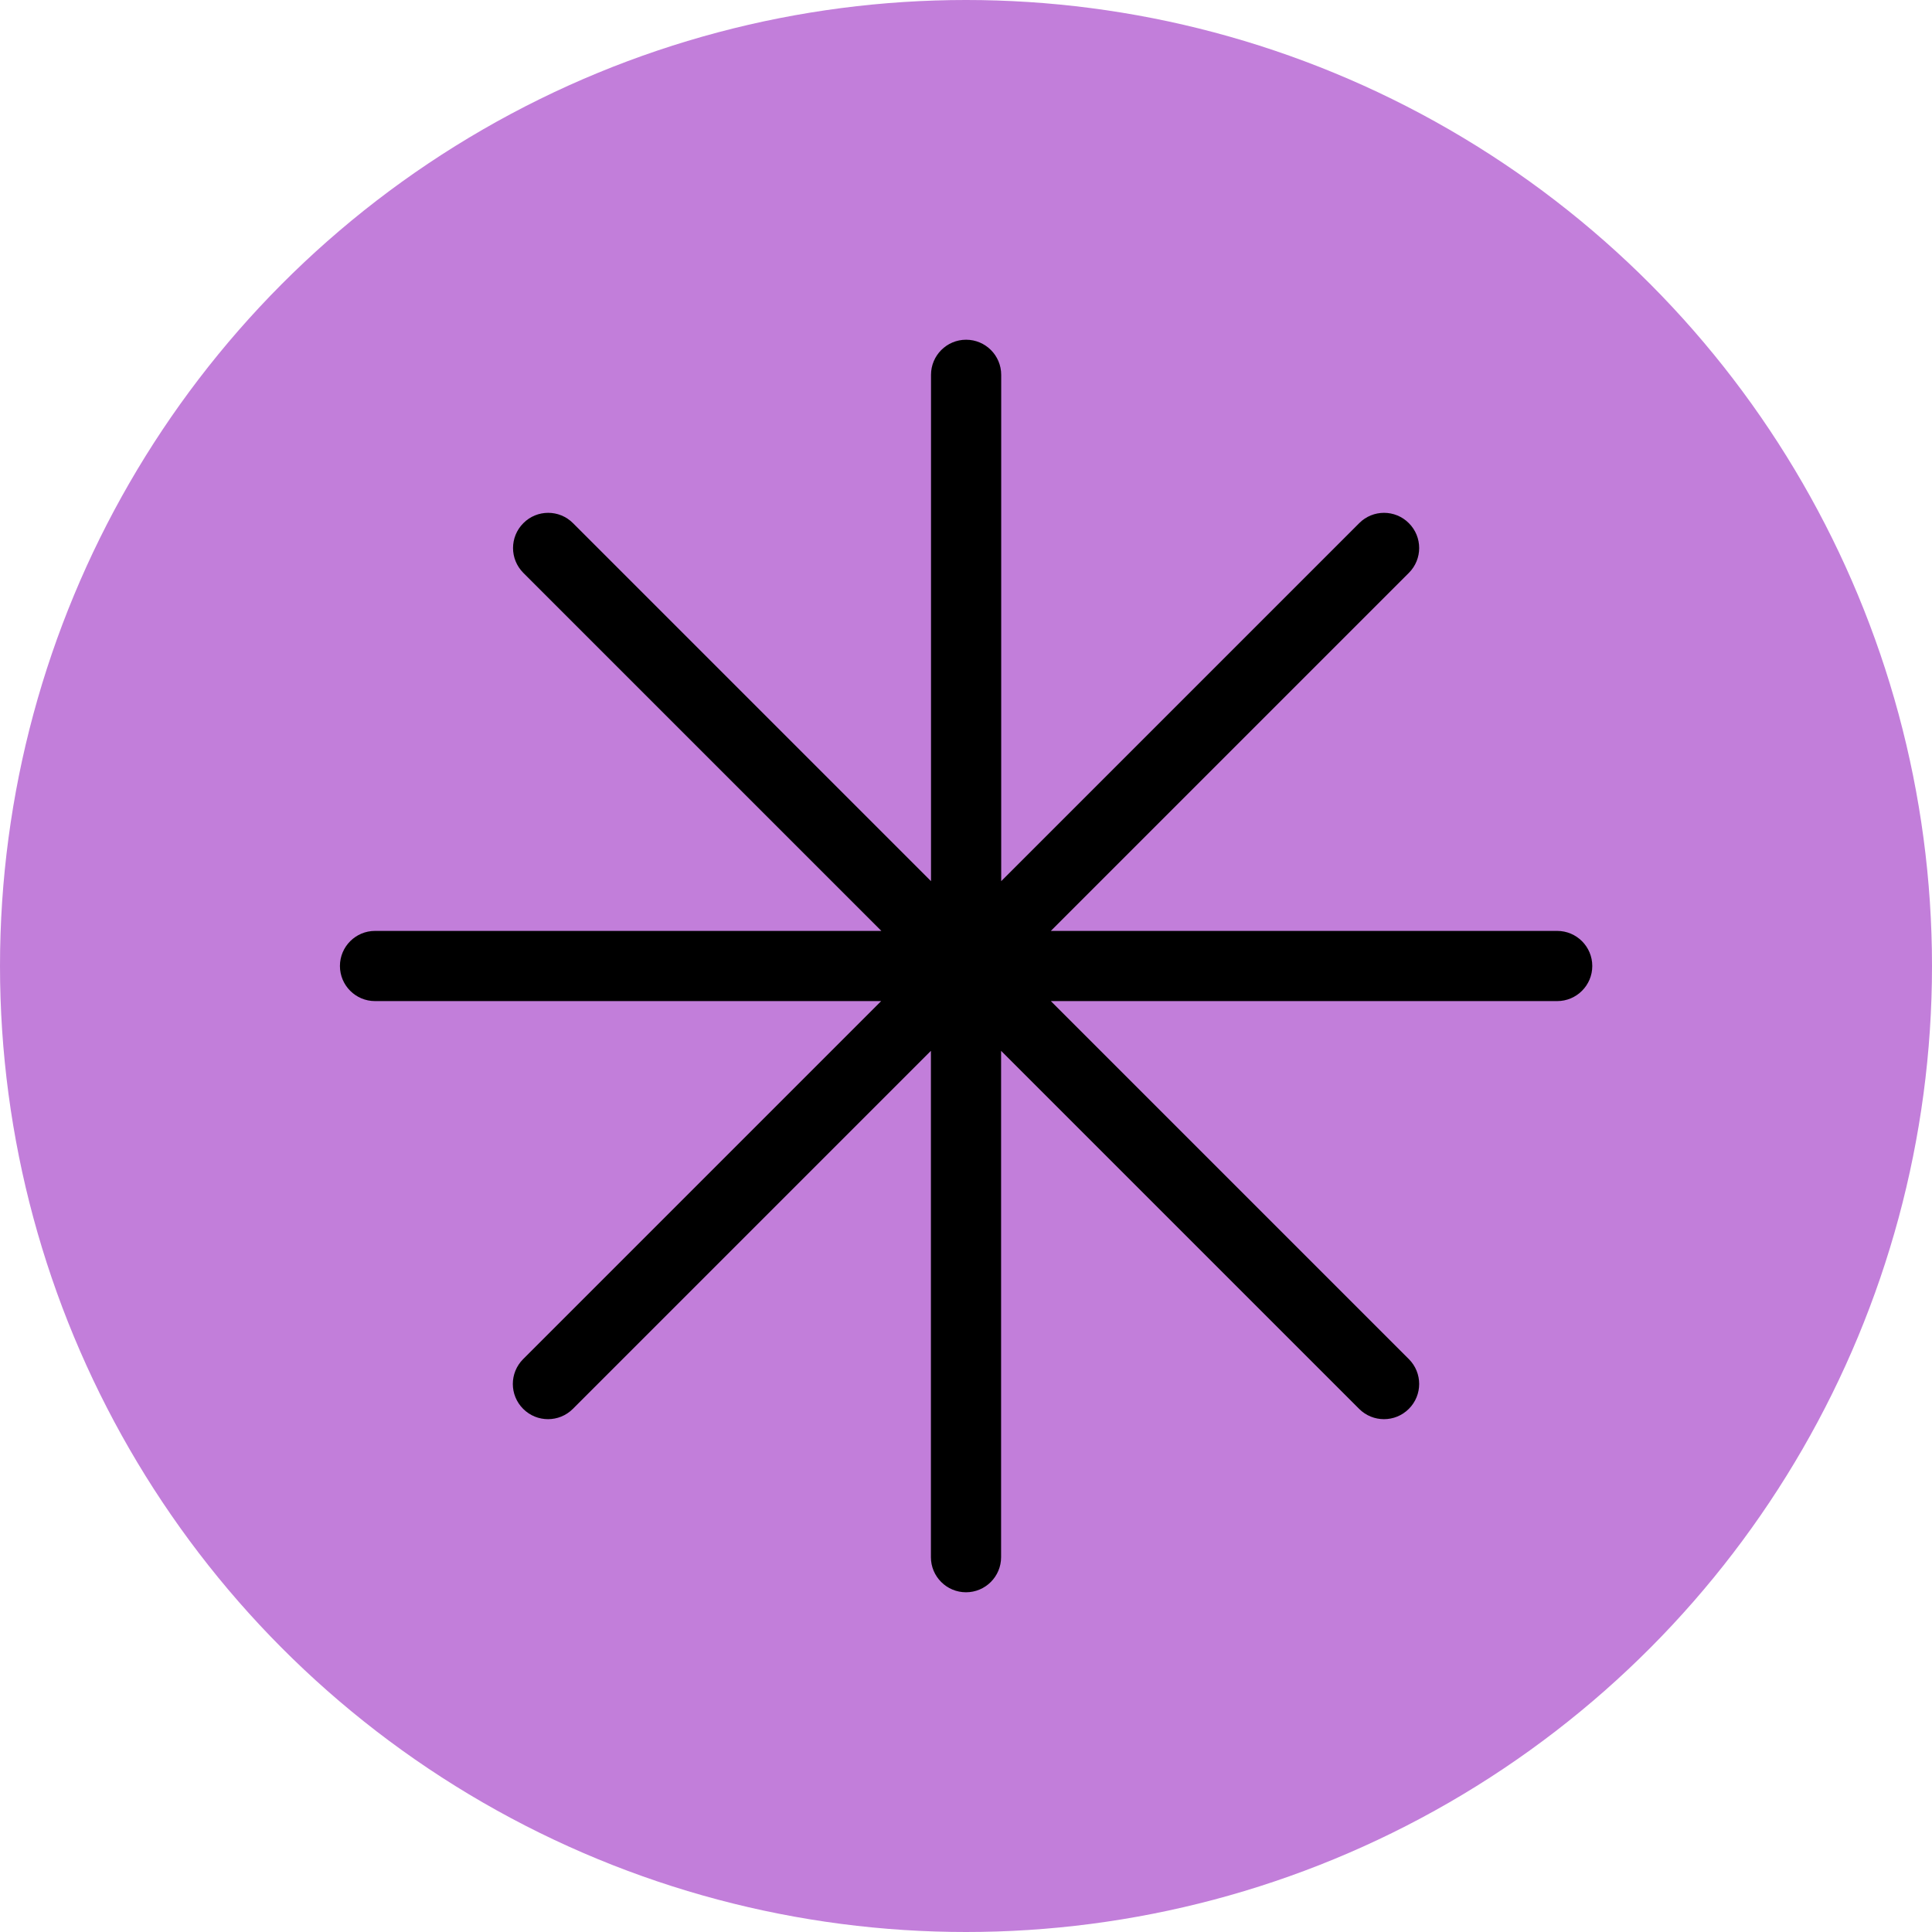
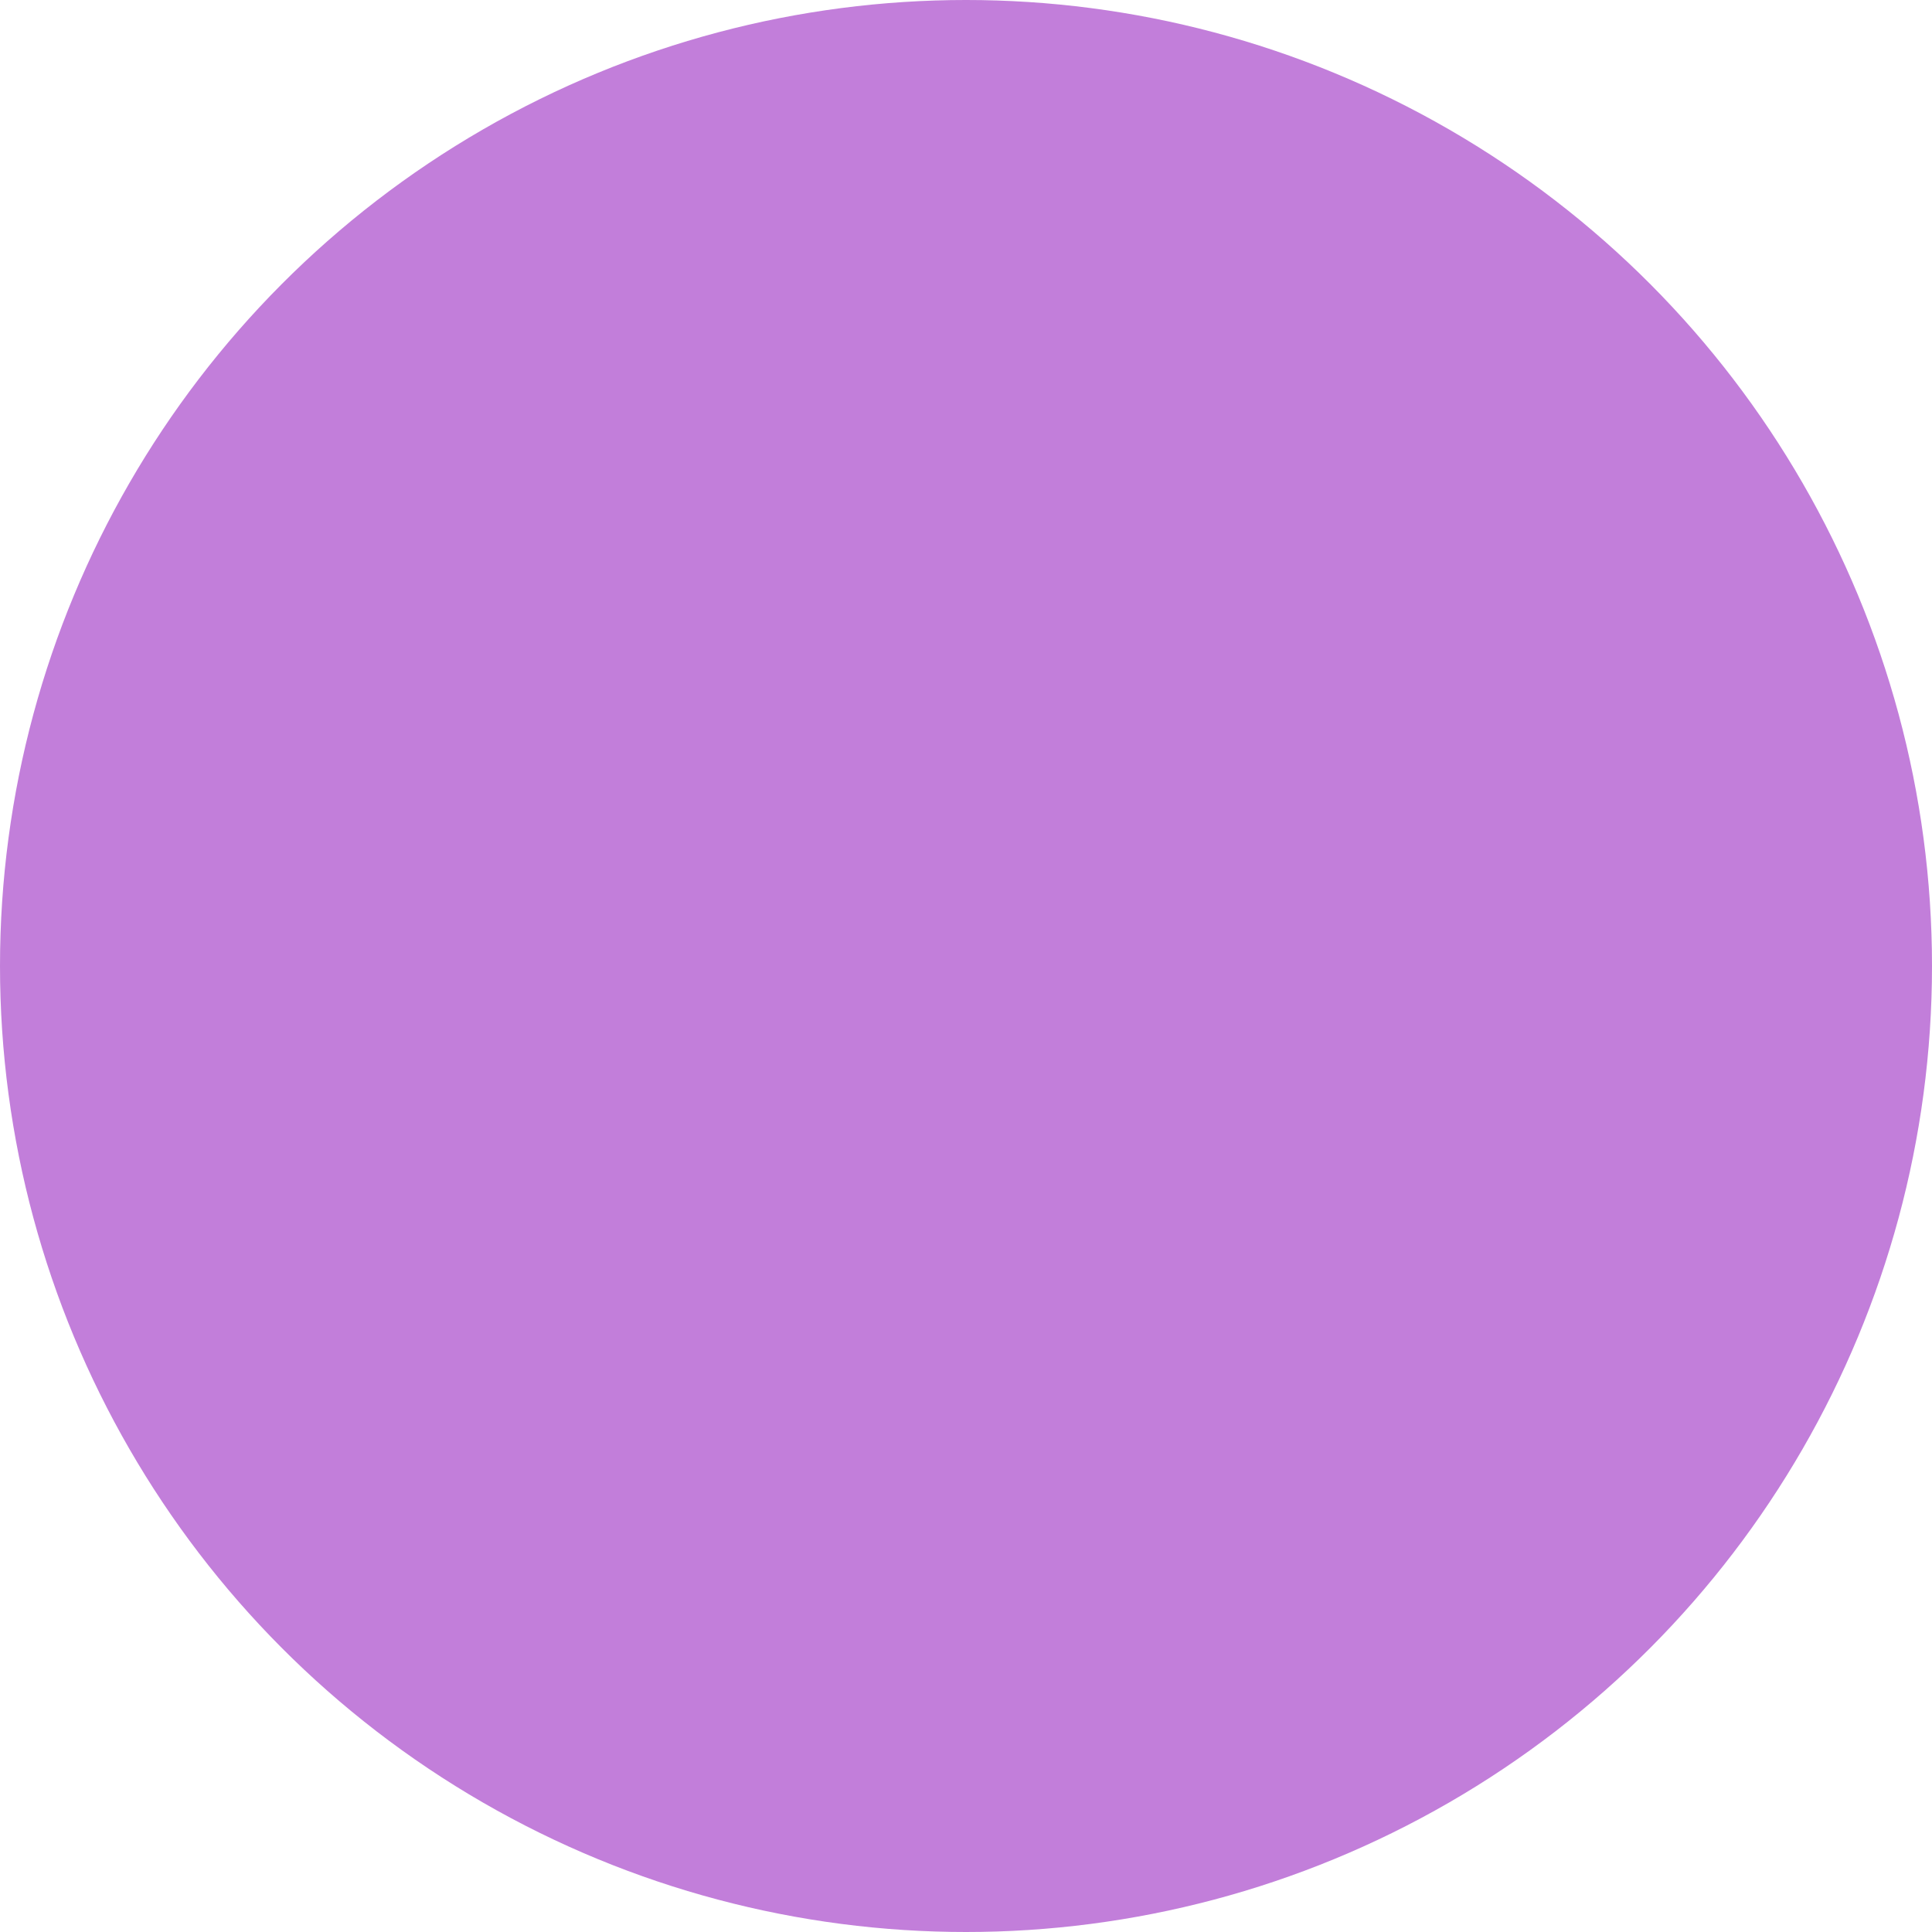
<svg xmlns="http://www.w3.org/2000/svg" id="Calque_1" viewBox="0 0 196.54 196.54">
  <defs>
    <style>.cls-1,.cls-2{stroke-width:0px;}.cls-2{fill:#c27eda;}</style>
  </defs>
  <circle class="cls-2" cx="98.27" cy="98.27" r="98.27" />
-   <path class="cls-1" d="m38.13,101.84h51.51l-36.42,36.42c-1.4,1.4-1.4,3.66,0,5.06.7.7,1.61,1.05,2.53,1.05s1.83-.35,2.53-1.05l36.42-36.42v51.51c0,1.97,1.6,3.57,3.57,3.57s3.57-1.6,3.57-3.57v-51.51l36.42,36.42c.7.7,1.61,1.05,2.53,1.05s1.83-.35,2.53-1.05c1.4-1.4,1.4-3.66,0-5.06l-36.42-36.42h51.51c1.97,0,3.57-1.6,3.57-3.57s-1.6-3.57-3.57-3.57h-51.51l36.42-36.42c1.4-1.4,1.4-3.66,0-5.06-1.39-1.4-3.66-1.4-5.05,0l-36.42,36.42v-51.51c0-1.97-1.6-3.57-3.57-3.57s-3.57,1.6-3.57,3.57v51.51l-36.42-36.42c-1.39-1.4-3.66-1.4-5.05,0-1.4,1.4-1.4,3.66,0,5.06l36.42,36.42h-51.51c-1.97,0-3.57,1.6-3.57,3.57s1.6,3.57,3.57,3.57Z" />
</svg>